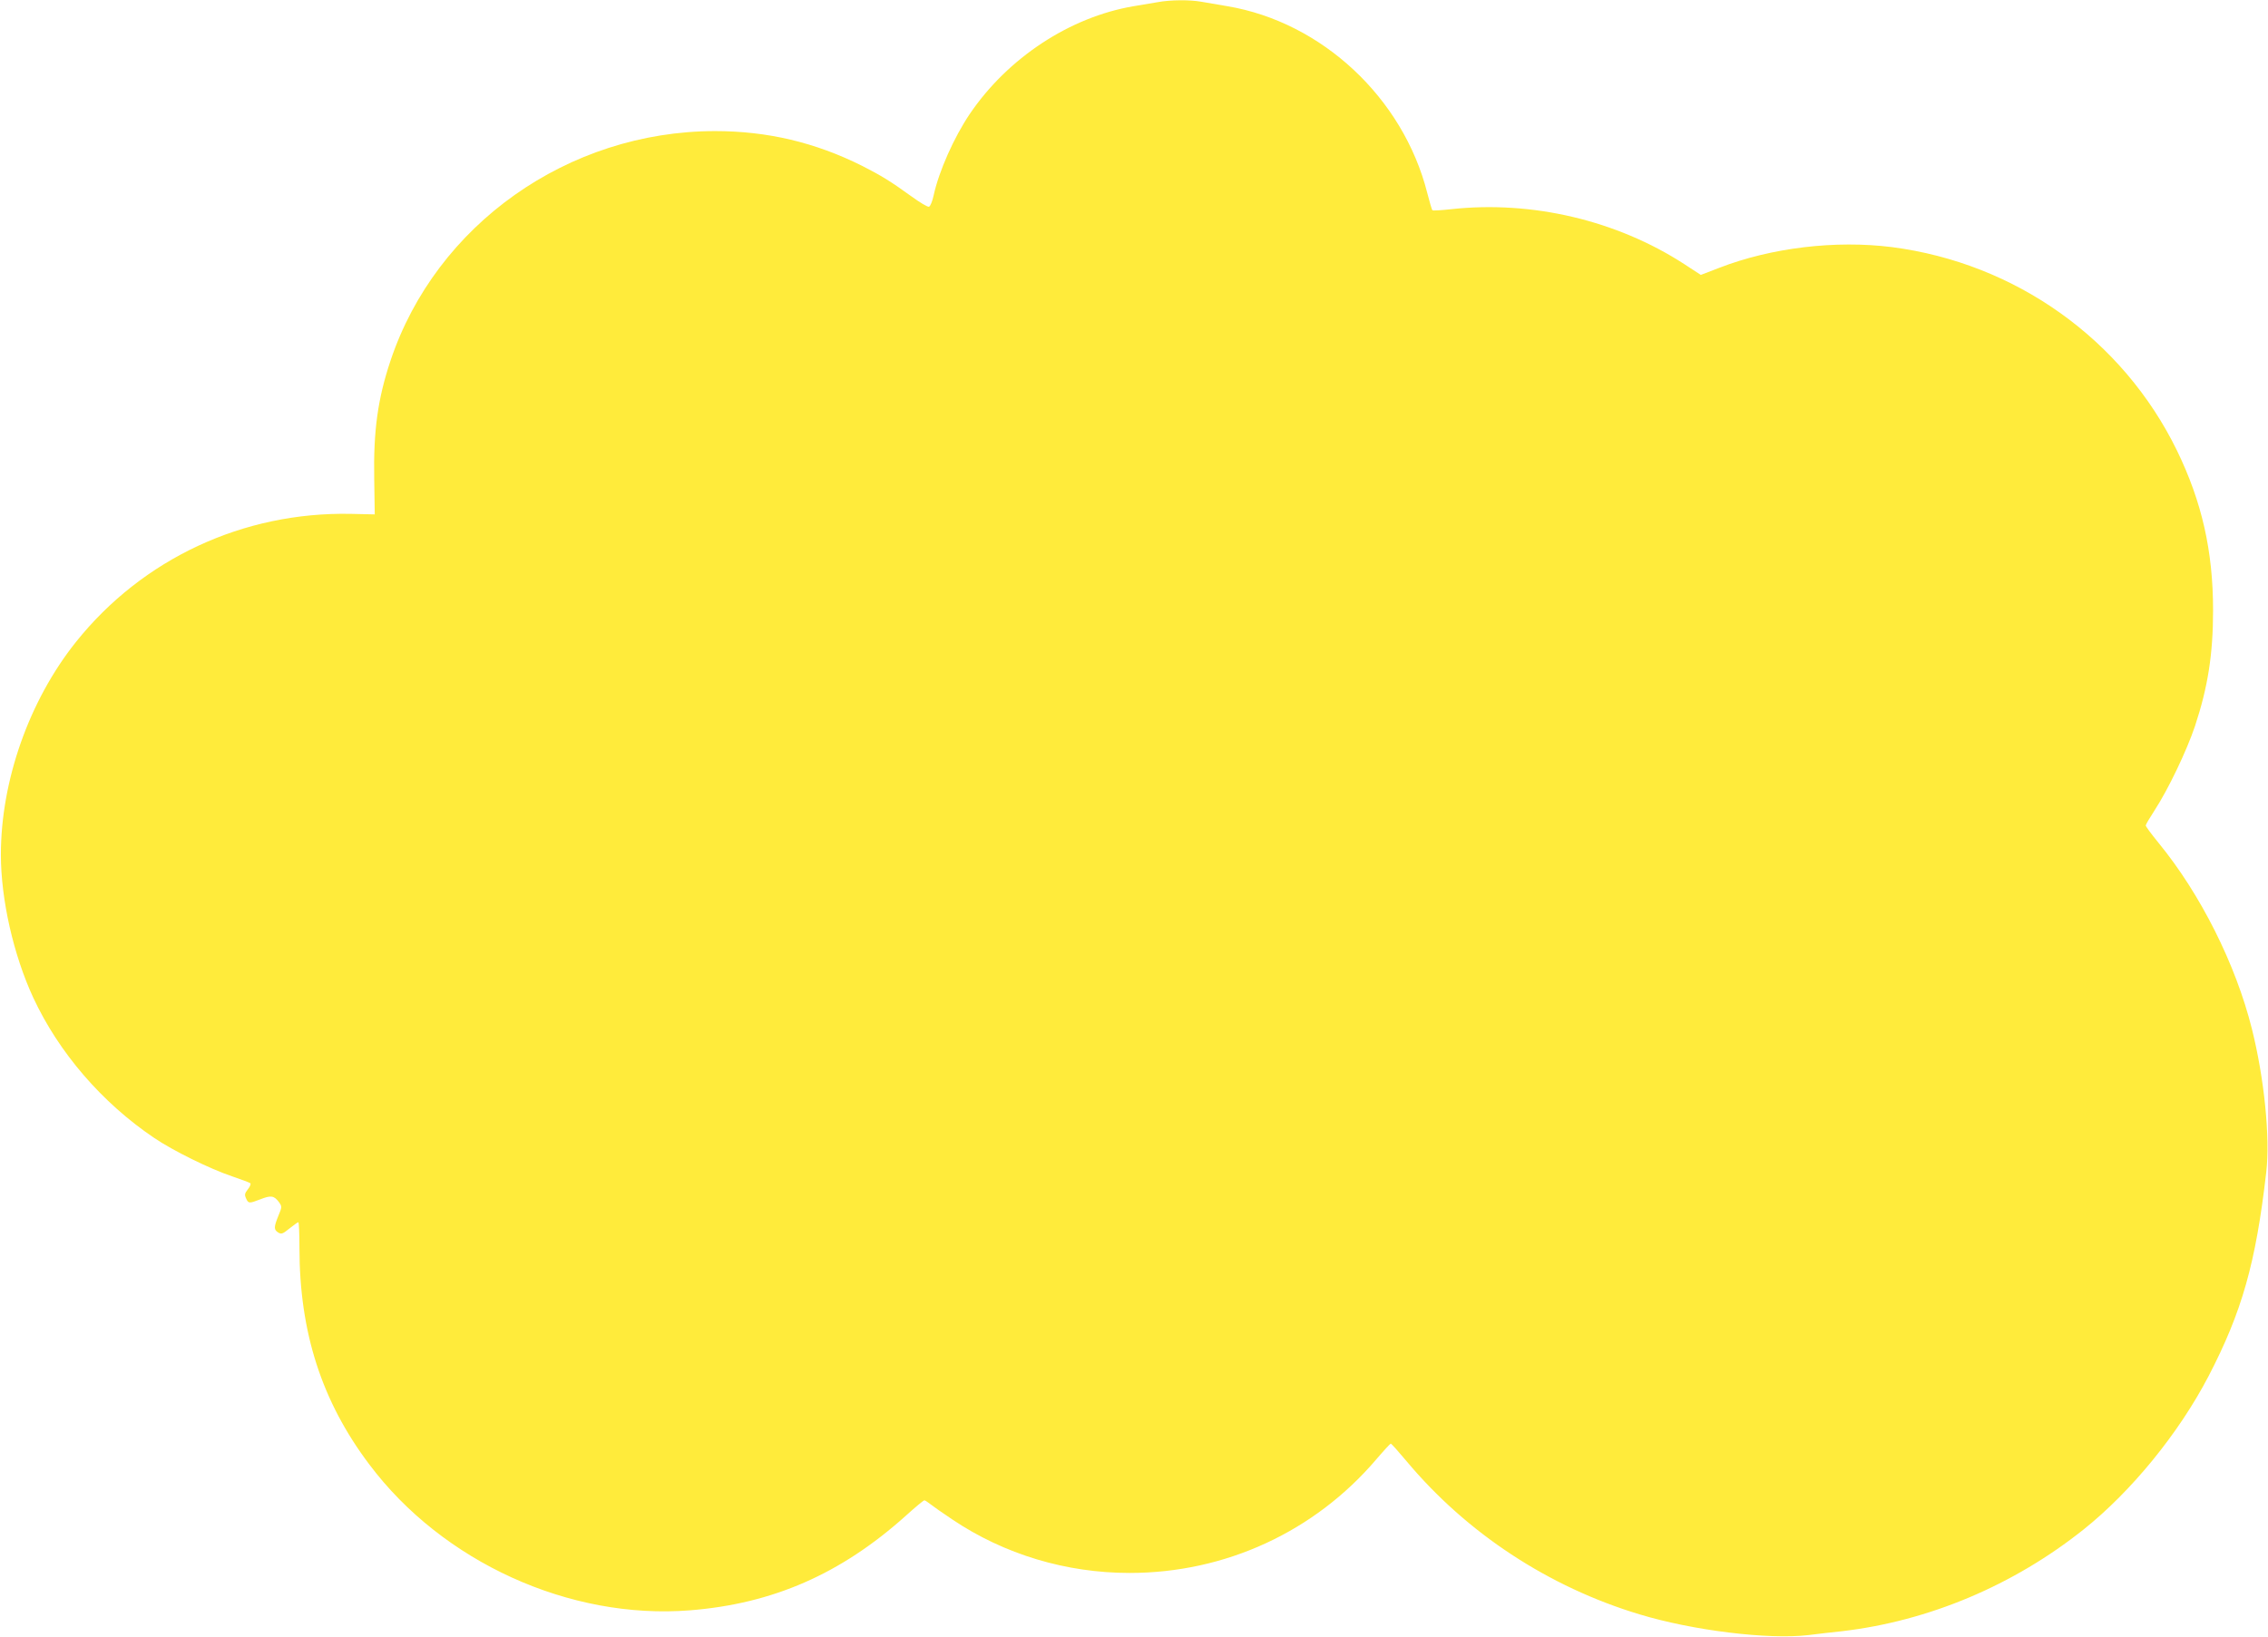
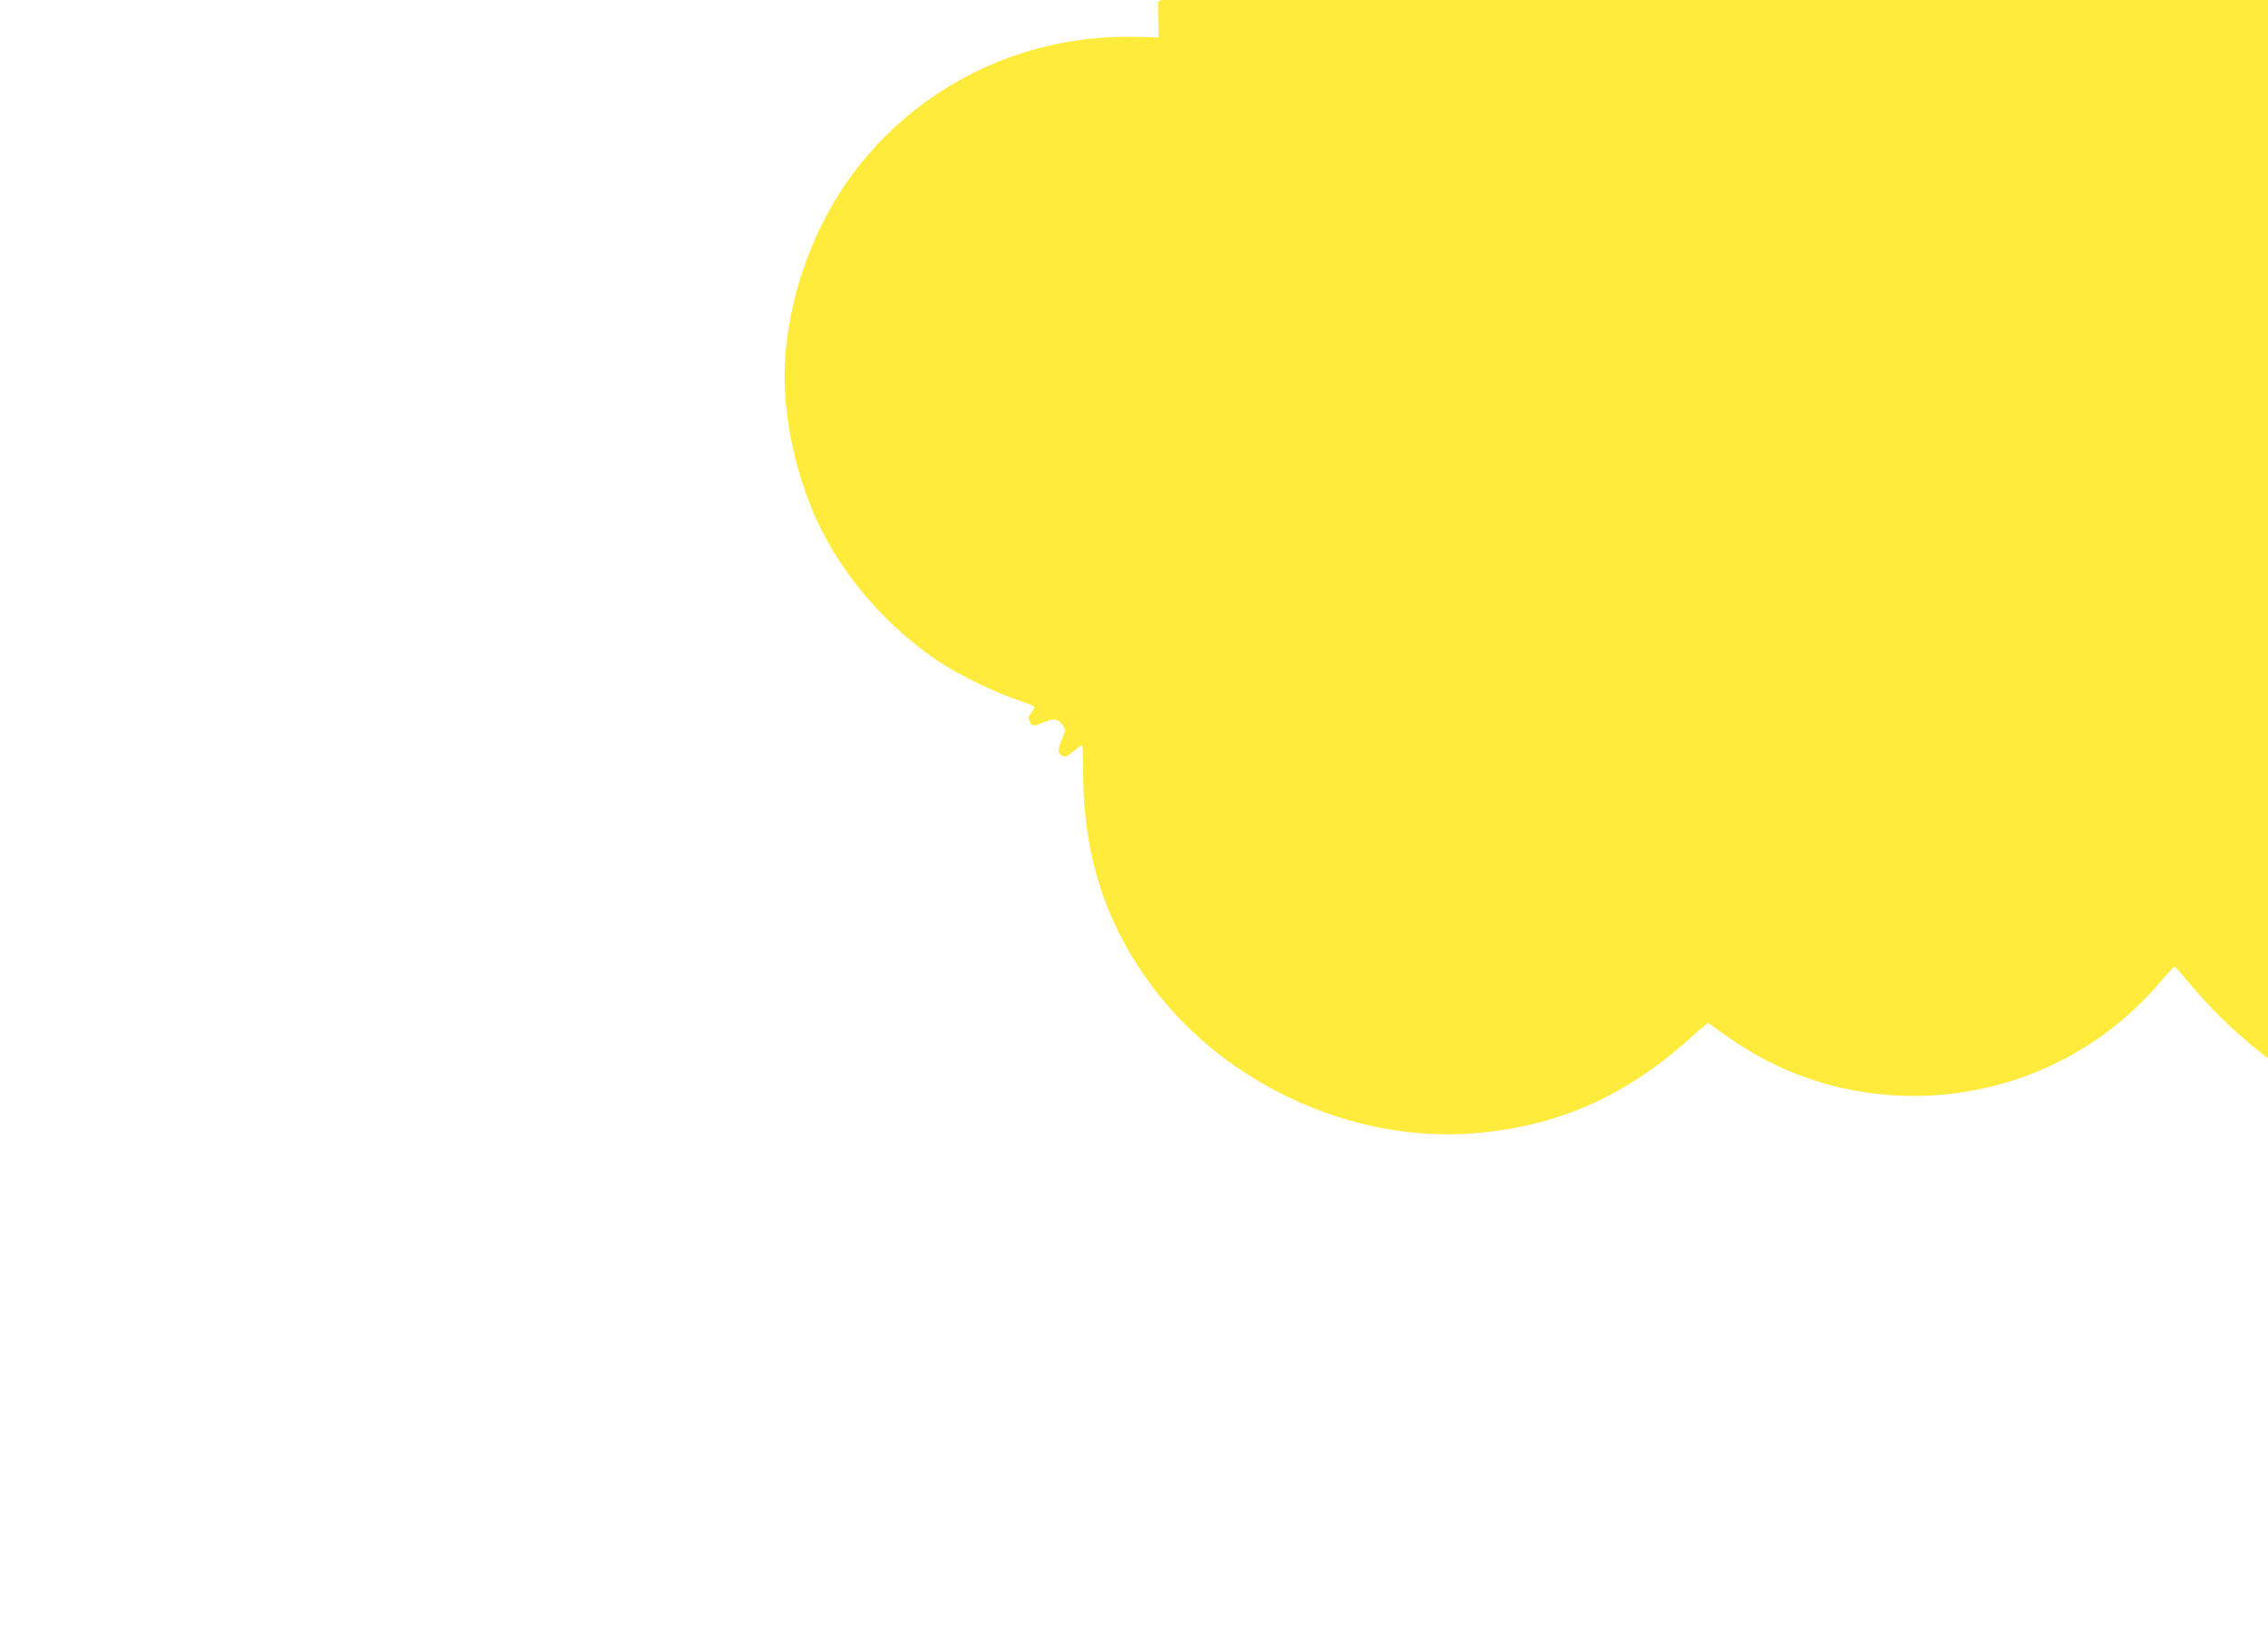
<svg xmlns="http://www.w3.org/2000/svg" version="1.0" width="1280pt" height="924pt" viewBox="0 0 1280 924" preserveAspectRatio="xMidYMid meet">
  <g transform="translate(0,924) scale(0.1,-0.1)" fill="#ffeb3b" stroke="none">
-     <path d="M6535 9228 c-27 -5 -89 -15 -137 -23 -360 -61 -711 -292 -926 -610 -88 -131 -173 -321 -203 -459 -7 -32 -18 -60 -26 -63 -7 -3 -52 24 -100 59 -116 84 -170 117 -278 172 -264 132 -534 196 -830 196 -829 -1 -1574 -528 -1831 -1296 -72 -216 -97 -395 -92 -669 l3 -199 -135 3 c-607 12 -1176 -253 -1552 -724 -264 -331 -423 -783 -423 -1200 0 -253 71 -566 183 -808 144 -309 387 -592 682 -791 106 -72 315 -175 440 -217 52 -18 99 -35 103 -39 4 -4 -2 -19 -14 -34 -18 -23 -20 -31 -10 -52 13 -29 17 -29 82 -4 58 23 76 20 103 -16 18 -26 18 -27 -3 -78 -26 -64 -26 -78 -1 -94 18 -11 26 -8 64 23 24 19 46 35 50 35 3 0 6 -65 6 -144 0 -476 125 -866 394 -1223 414 -552 1131 -878 1810 -824 467 37 851 205 1216 532 54 49 102 89 107 89 4 0 19 -10 33 -21 14 -11 70 -51 126 -88 292 -196 641 -301 999 -301 540 0 1044 232 1393 642 41 48 78 88 81 88 4 0 44 -45 90 -100 339 -405 800 -709 1315 -864 300 -91 725 -143 950 -117 56 7 142 17 191 22 490 57 969 259 1365 575 270 216 536 542 704 864 189 364 267 638 326 1152 23 193 -11 531 -81 810 -91 364 -290 761 -527 1050 -40 49 -72 92 -72 98 0 5 23 44 51 87 76 117 180 334 227 474 73 221 102 406 102 654 0 334 -63 612 -204 902 -306 627 -911 1058 -1609 1148 -317 40 -680 -3 -974 -117 l-104 -40 -95 62 c-380 246 -858 359 -1314 309 -56 -6 -104 -9 -106 -6 -3 3 -16 47 -29 98 -136 536 -594 964 -1128 1054 -51 9 -116 20 -146 25 -65 12 -177 11 -246 -2z" />
+     <path d="M6535 9228 l3 -199 -135 3 c-607 12 -1176 -253 -1552 -724 -264 -331 -423 -783 -423 -1200 0 -253 71 -566 183 -808 144 -309 387 -592 682 -791 106 -72 315 -175 440 -217 52 -18 99 -35 103 -39 4 -4 -2 -19 -14 -34 -18 -23 -20 -31 -10 -52 13 -29 17 -29 82 -4 58 23 76 20 103 -16 18 -26 18 -27 -3 -78 -26 -64 -26 -78 -1 -94 18 -11 26 -8 64 23 24 19 46 35 50 35 3 0 6 -65 6 -144 0 -476 125 -866 394 -1223 414 -552 1131 -878 1810 -824 467 37 851 205 1216 532 54 49 102 89 107 89 4 0 19 -10 33 -21 14 -11 70 -51 126 -88 292 -196 641 -301 999 -301 540 0 1044 232 1393 642 41 48 78 88 81 88 4 0 44 -45 90 -100 339 -405 800 -709 1315 -864 300 -91 725 -143 950 -117 56 7 142 17 191 22 490 57 969 259 1365 575 270 216 536 542 704 864 189 364 267 638 326 1152 23 193 -11 531 -81 810 -91 364 -290 761 -527 1050 -40 49 -72 92 -72 98 0 5 23 44 51 87 76 117 180 334 227 474 73 221 102 406 102 654 0 334 -63 612 -204 902 -306 627 -911 1058 -1609 1148 -317 40 -680 -3 -974 -117 l-104 -40 -95 62 c-380 246 -858 359 -1314 309 -56 -6 -104 -9 -106 -6 -3 3 -16 47 -29 98 -136 536 -594 964 -1128 1054 -51 9 -116 20 -146 25 -65 12 -177 11 -246 -2z" />
  </g>
</svg>